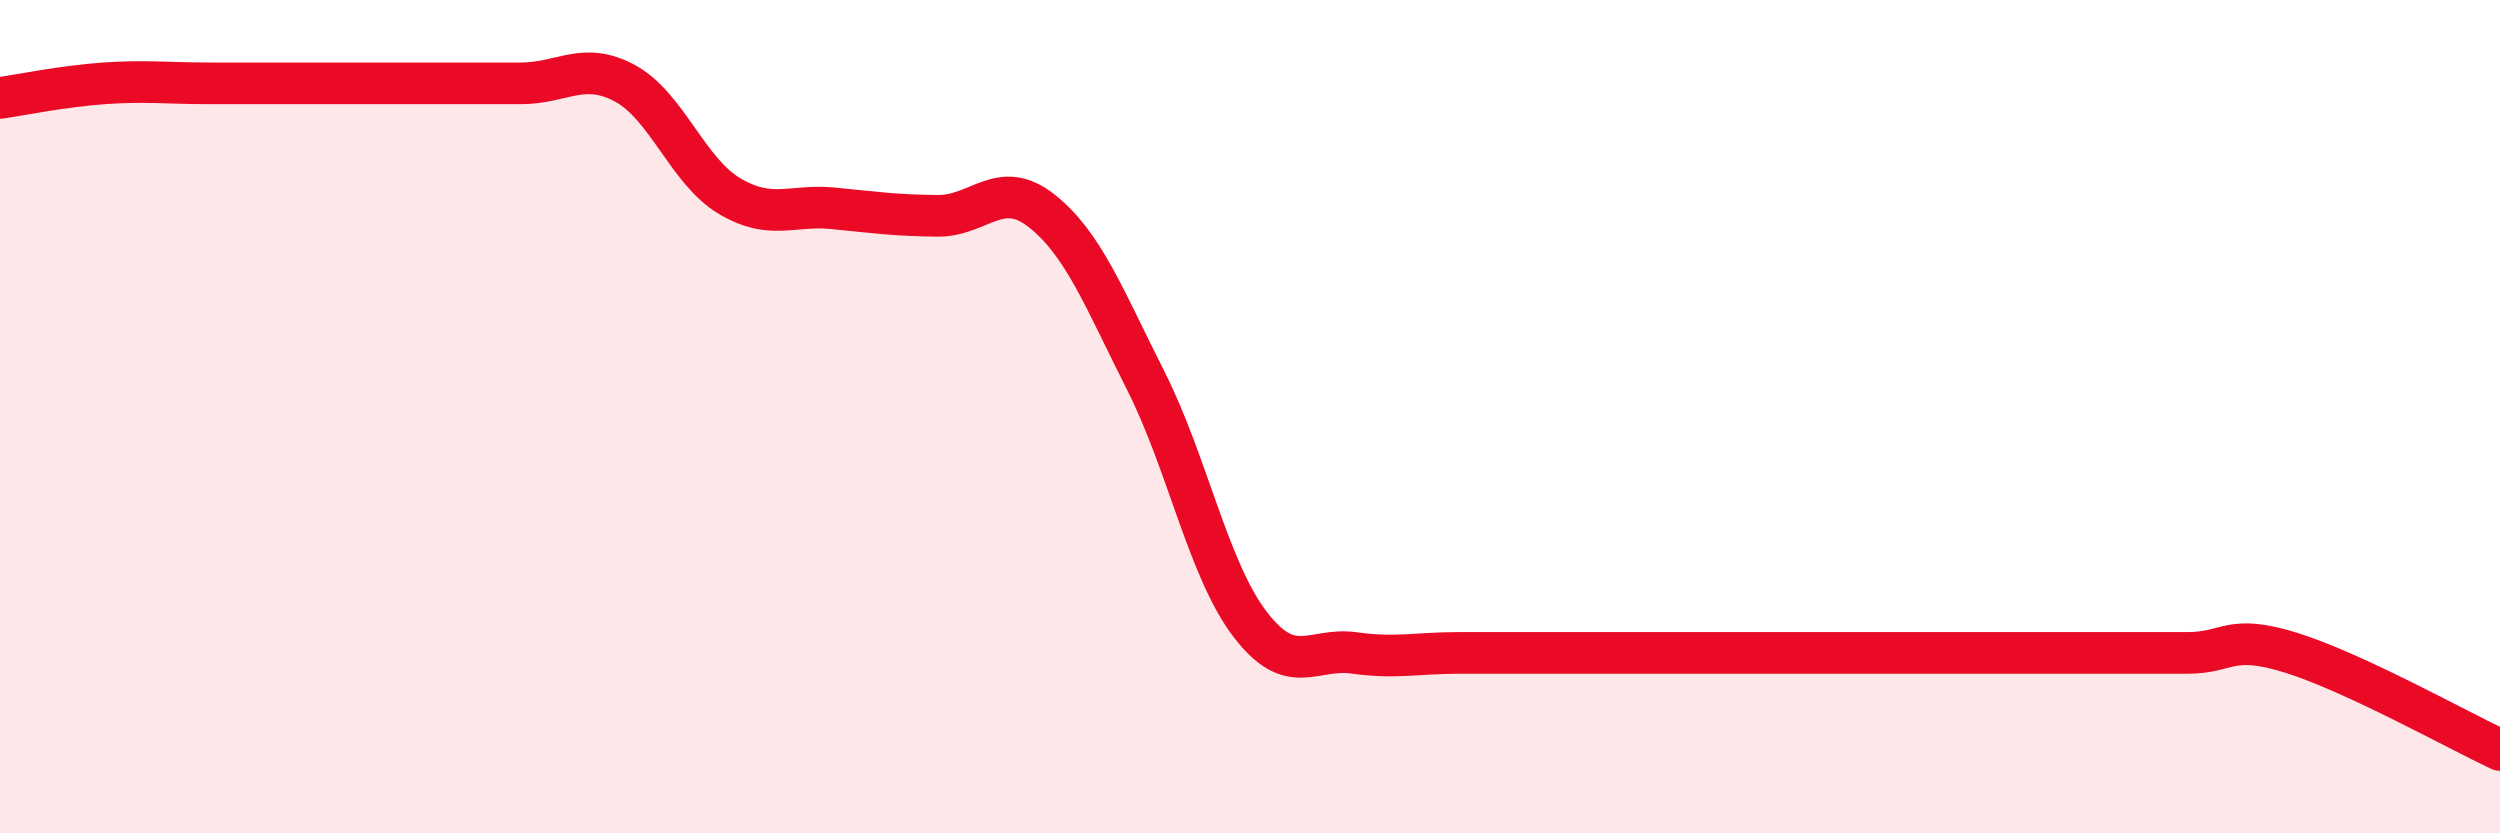
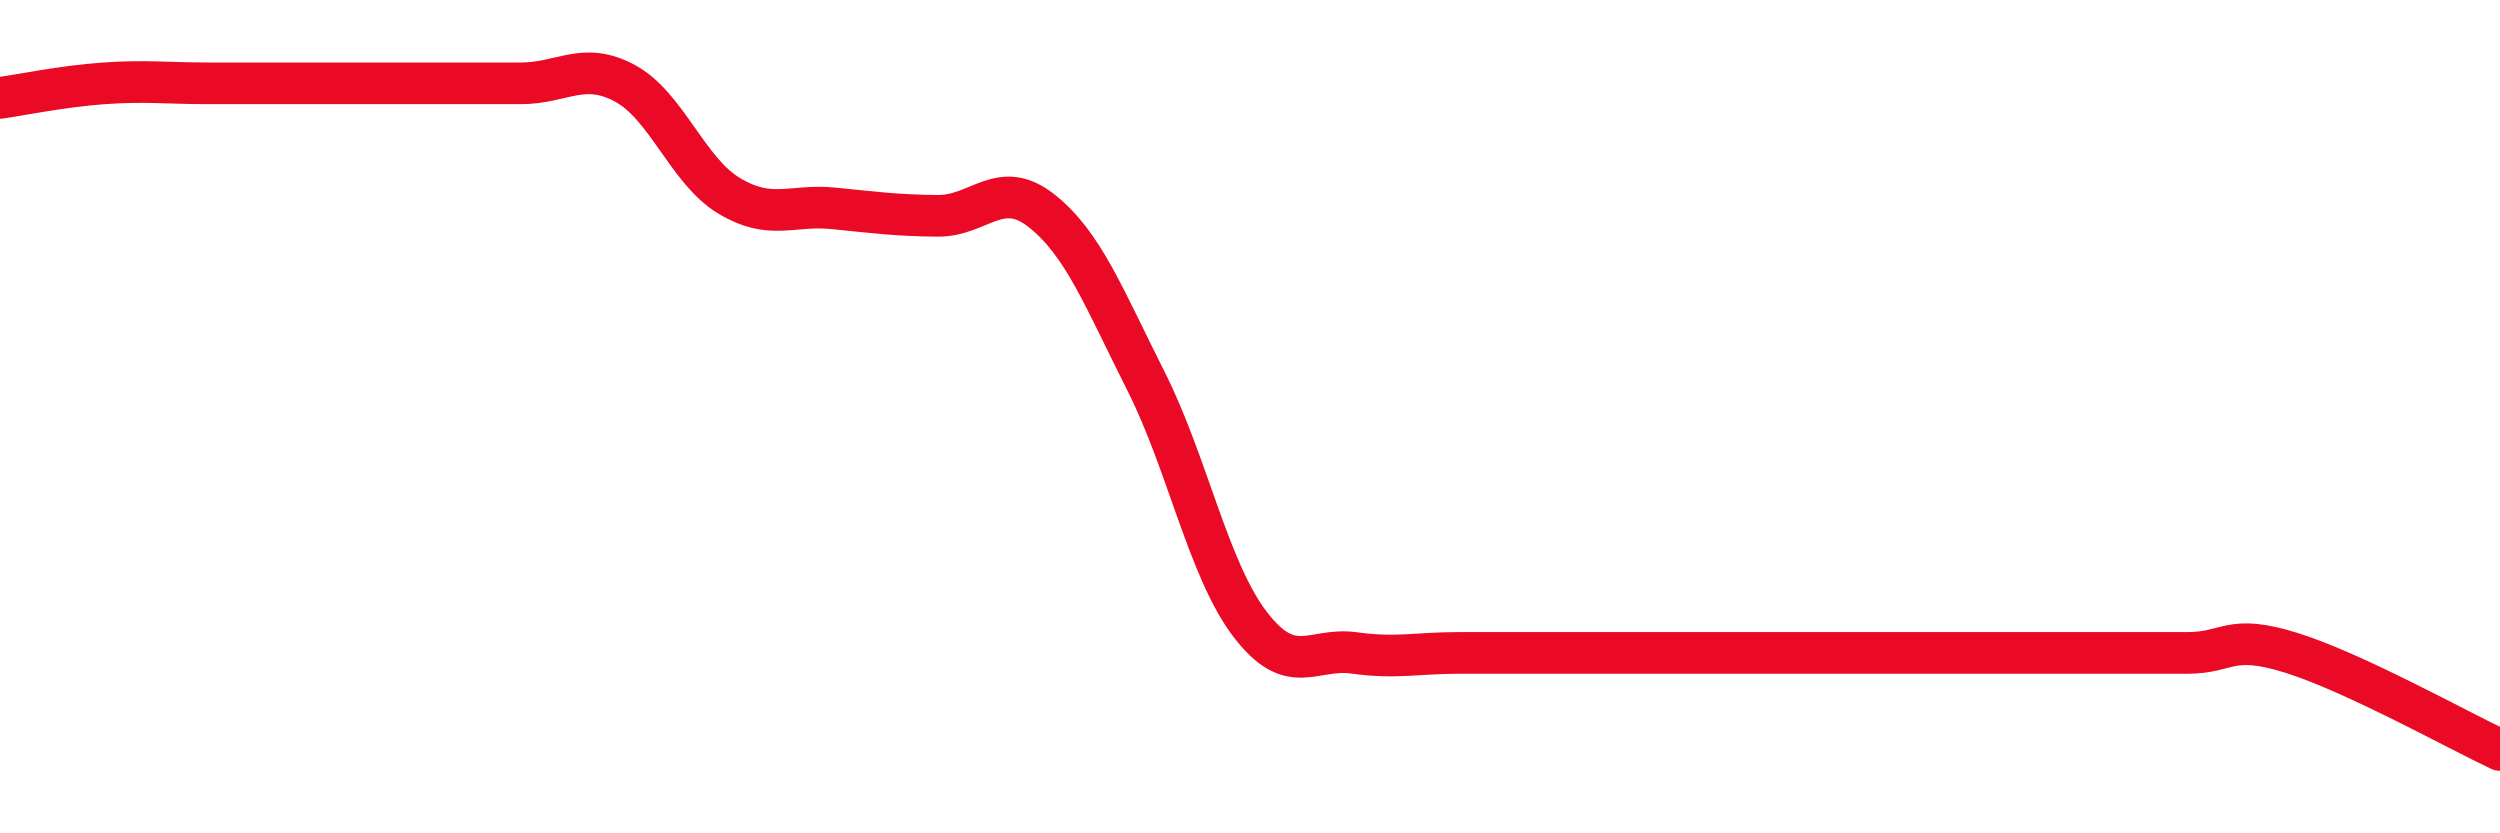
<svg xmlns="http://www.w3.org/2000/svg" width="60" height="20" viewBox="0 0 60 20">
-   <path d="M 0,2.35 C 0.5,2.28 1.5,2.07 2.5,2 C 3.5,1.93 4,2 5,2 C 6,2 6.5,2 7.5,2 C 8.5,2 9,2 10,2 C 11,2 11.5,2 12.5,2 C 13.5,2 14,1.46 15,2 C 16,2.54 16.5,4.1 17.5,4.7 C 18.5,5.3 19,4.9 20,5 C 21,5.1 21.5,5.17 22.5,5.18 C 23.5,5.19 24,4.27 25,5.06 C 26,5.85 26.5,7.16 27.5,9.14 C 28.5,11.12 29,13.67 30,14.98 C 31,16.29 31.5,15.53 32.5,15.67 C 33.5,15.81 34,15.67 35,15.67 C 36,15.67 36.5,15.67 37.5,15.67 C 38.5,15.67 39,15.67 40,15.67 C 41,15.67 41.5,15.67 42.5,15.67 C 43.5,15.67 44,15.67 45,15.67 C 46,15.67 46.5,15.67 47.5,15.67 C 48.5,15.67 49,15.67 50,15.67 C 51,15.67 51.5,15.67 52.5,15.67 C 53.5,15.67 53.5,15.2 55,15.67 C 56.5,16.14 59,17.53 60,18L60 20L0 20Z" fill="#EB0A25" opacity="0.1" stroke-linecap="round" stroke-linejoin="round" />
  <path d="M 0,2.35 C 0.5,2.28 1.5,2.07 2.5,2 C 3.5,1.93 4,2 5,2 C 6,2 6.5,2 7.5,2 C 8.5,2 9,2 10,2 C 11,2 11.5,2 12.5,2 C 13.5,2 14,1.46 15,2 C 16,2.54 16.5,4.1 17.5,4.7 C 18.5,5.3 19,4.9 20,5 C 21,5.1 21.5,5.17 22.5,5.18 C 23.5,5.19 24,4.27 25,5.06 C 26,5.85 26.5,7.16 27.5,9.14 C 28.5,11.12 29,13.67 30,14.98 C 31,16.29 31.5,15.53 32.5,15.67 C 33.5,15.81 34,15.67 35,15.67 C 36,15.67 36.5,15.67 37.5,15.67 C 38.5,15.67 39,15.67 40,15.67 C 41,15.67 41.5,15.67 42.5,15.67 C 43.5,15.67 44,15.67 45,15.67 C 46,15.67 46.5,15.67 47.5,15.67 C 48.5,15.67 49,15.67 50,15.67 C 51,15.67 51.5,15.67 52.5,15.67 C 53.5,15.67 53.5,15.2 55,15.67 C 56.5,16.14 59,17.53 60,18" stroke="#EB0A25" stroke-width="1" fill="none" stroke-linecap="round" stroke-linejoin="round" />
</svg>